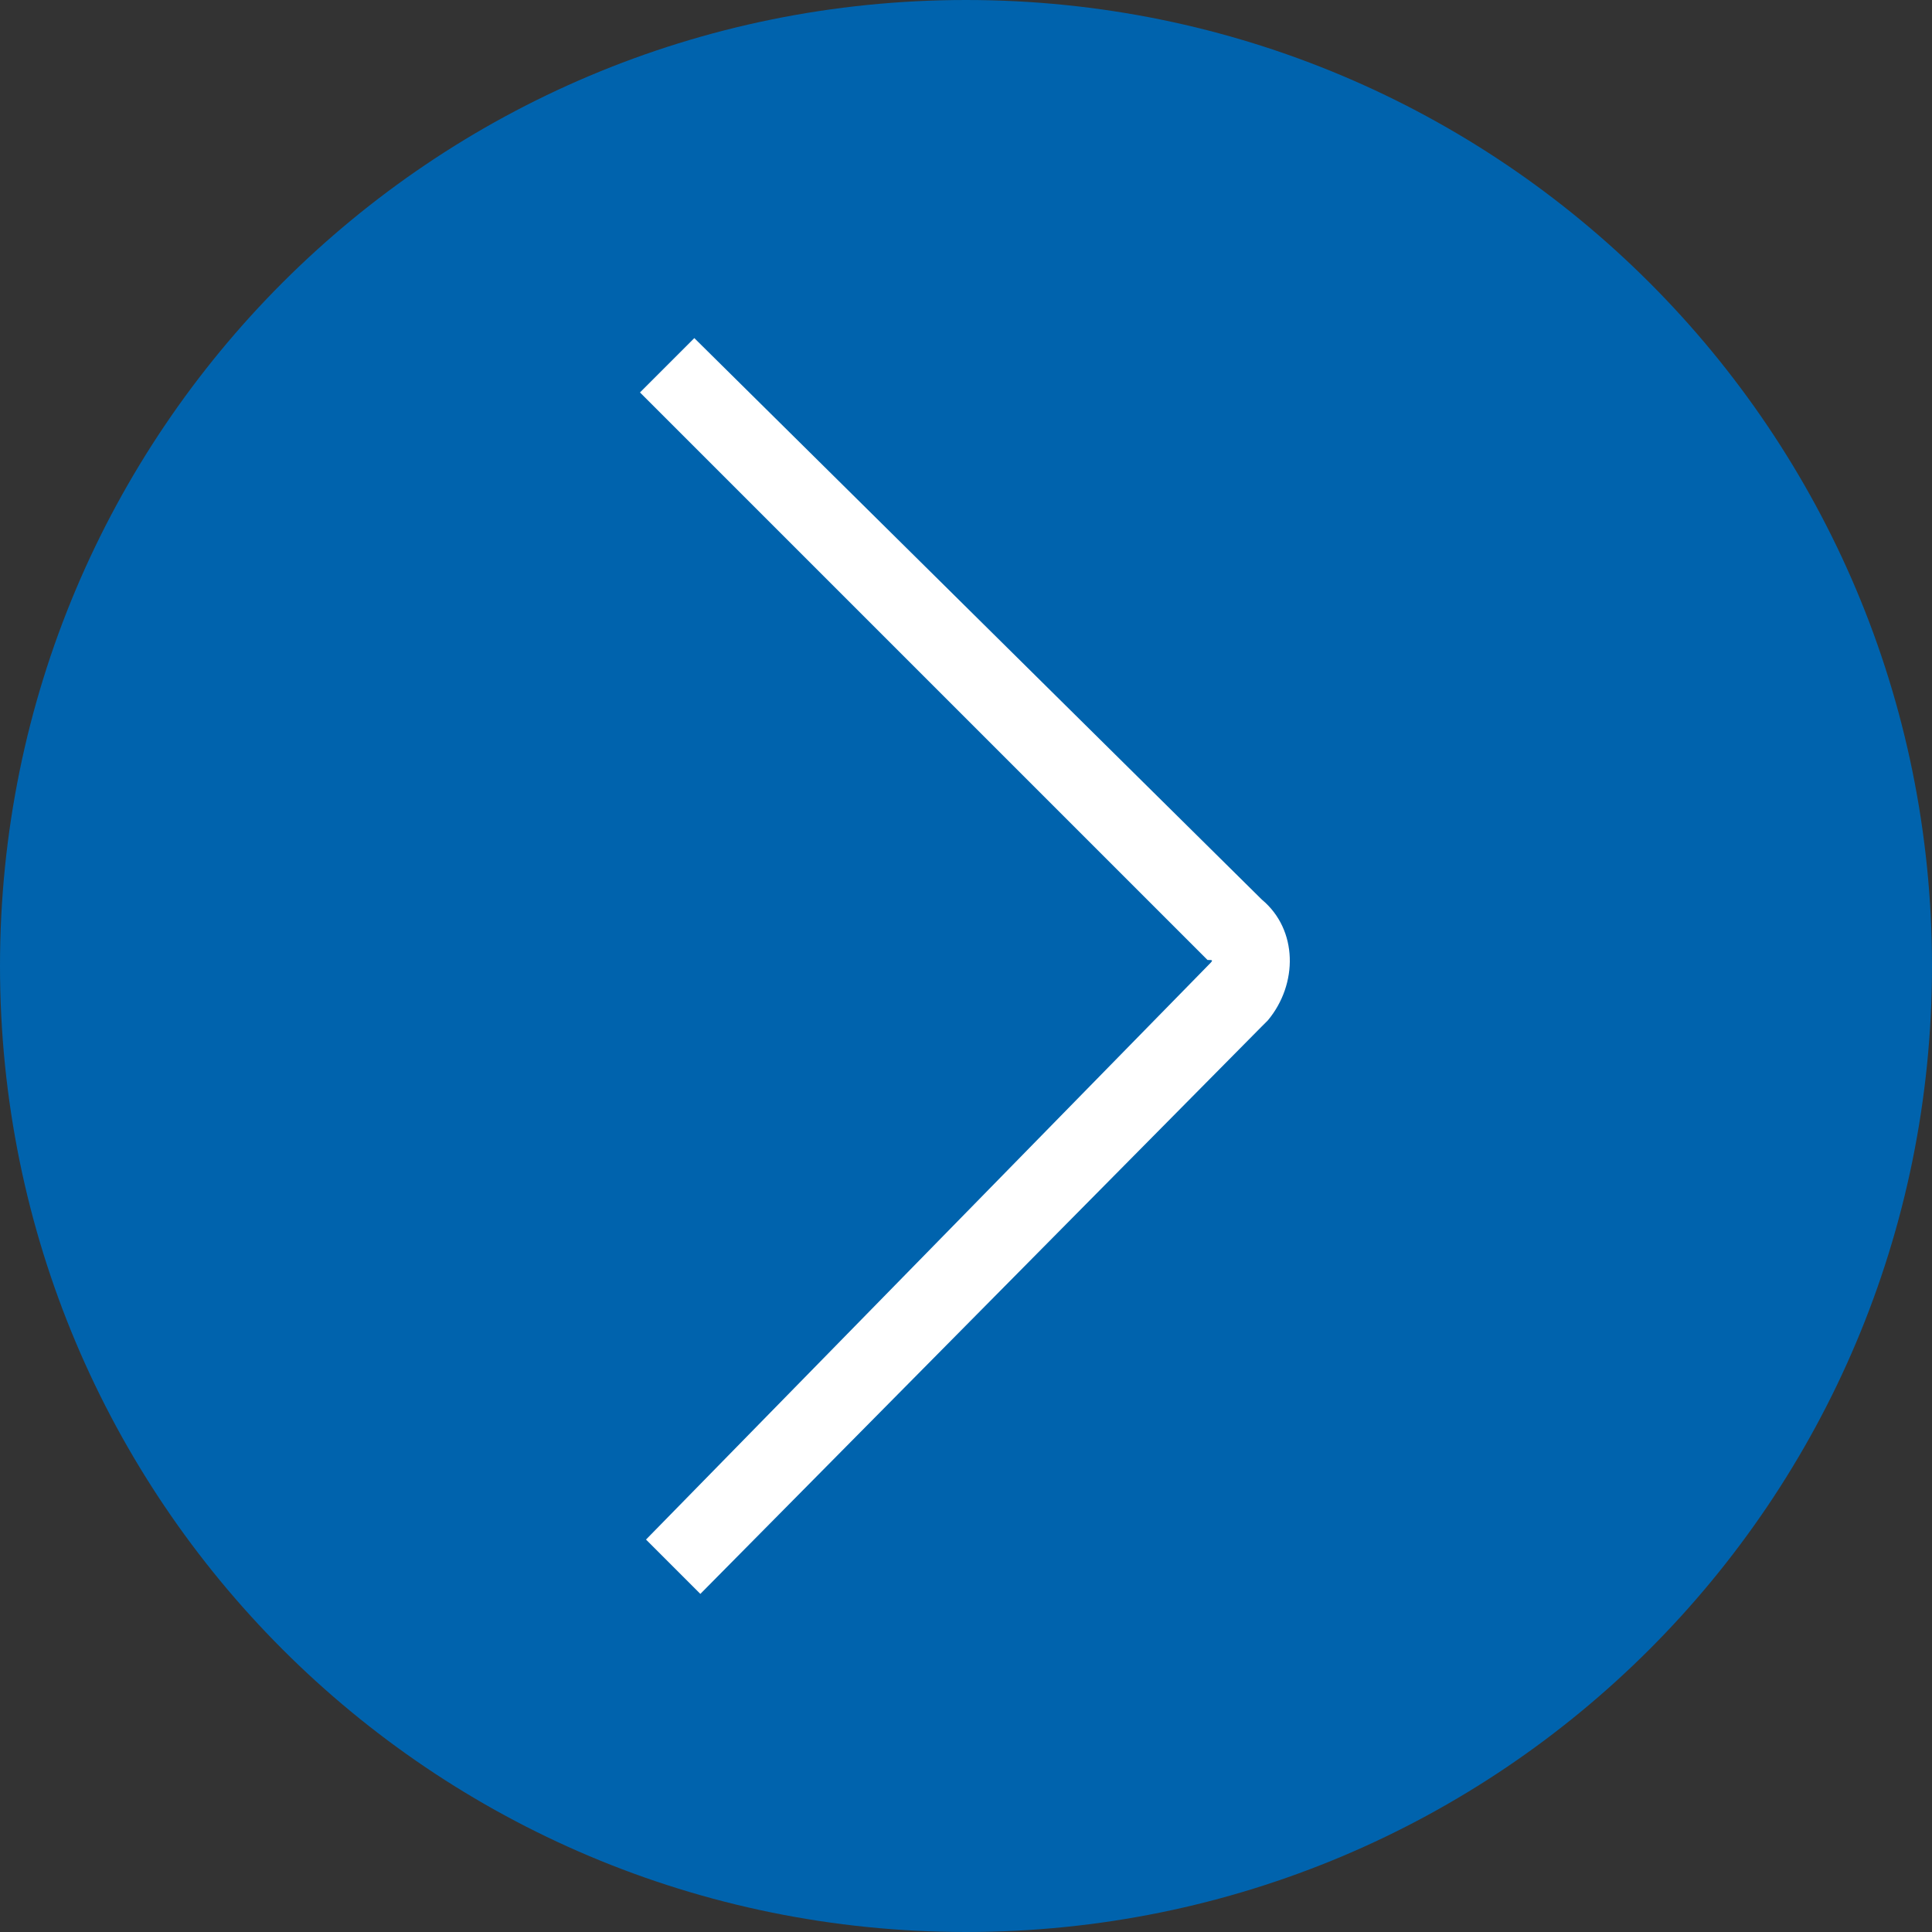
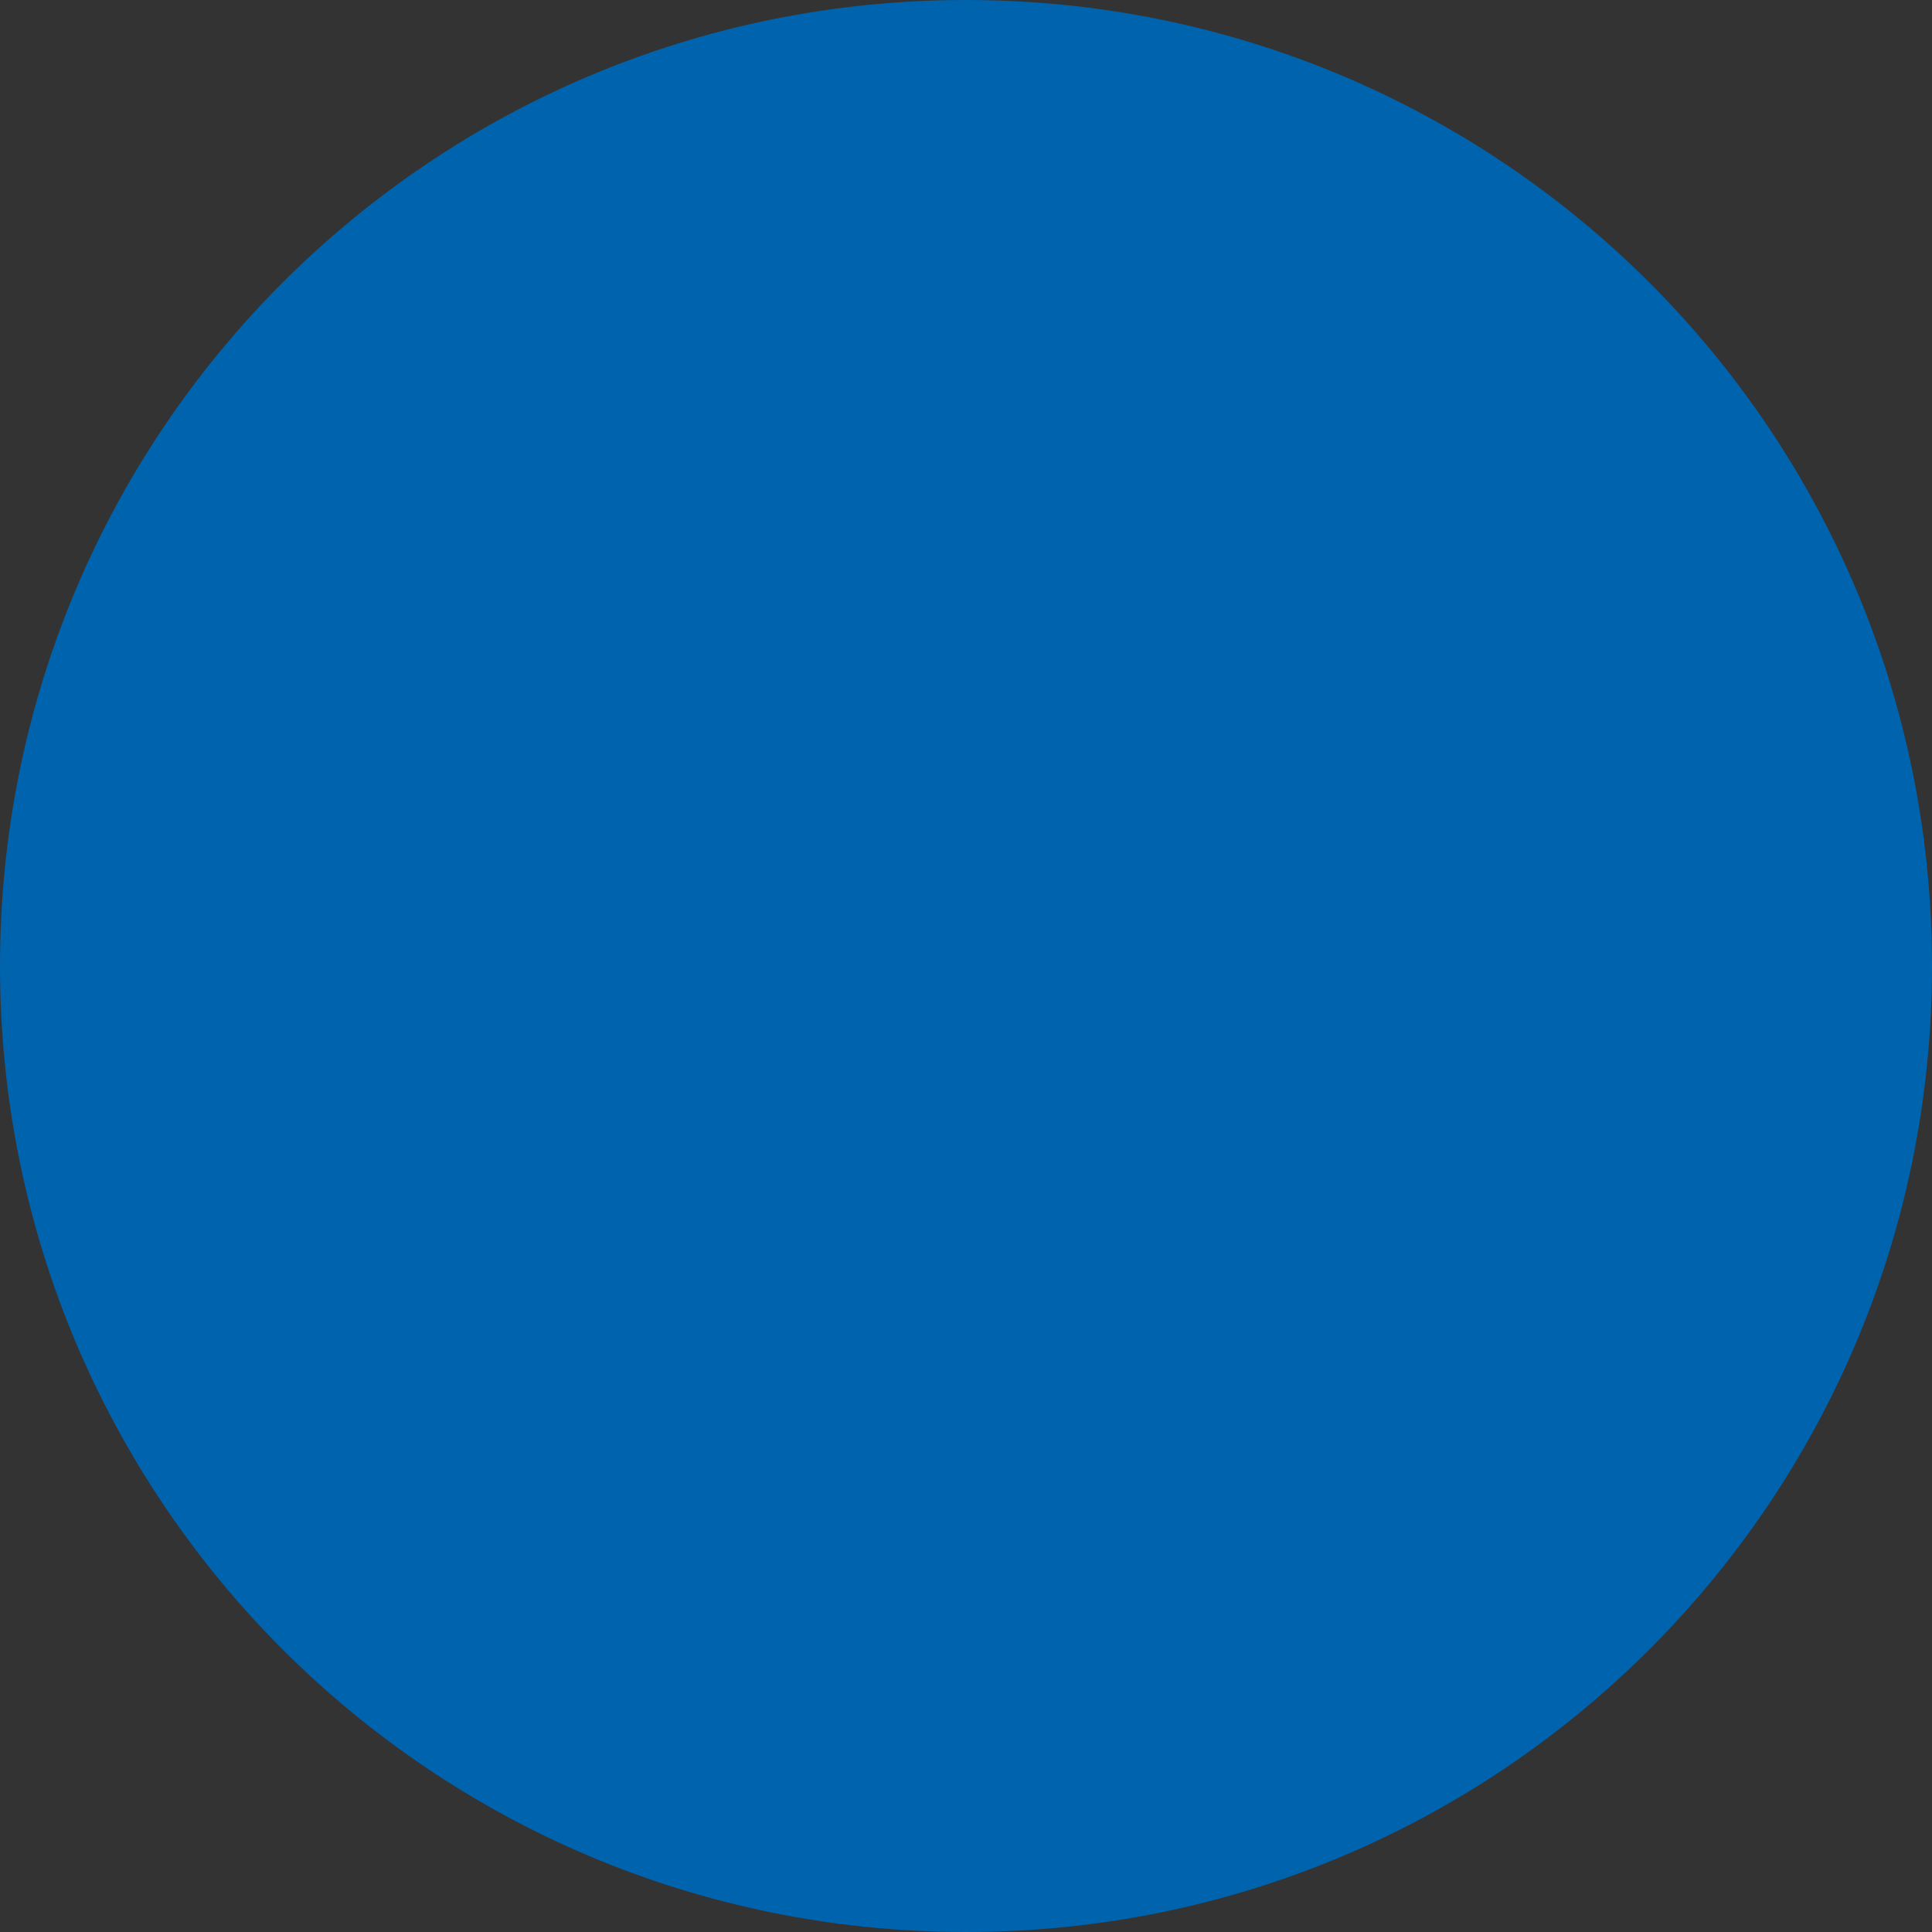
<svg xmlns="http://www.w3.org/2000/svg" version="1.1" id="Layer_1" x="0px" y="0px" viewBox="0 0 32 32" style="enable-background:new 0 0 32 32;" xml:space="preserve">
  <rect x="0" y="0" width="32" height="32" fill="#333333" stroke="none" />
  <style type="text/css">
	.st0{fill-rule:evenodd;clip-rule:evenodd;fill:#0063AD;stroke:#0063AD;stroke-width:2;}
	.st1{fill:#FFFFFF;}
</style>
-   <path class="st0" d="M16,1L16,1c8.3,0,15,6.7,15,15l0,0c0,8.3-6.7,15-15,15l0,0C7.7,31,1,24.3,1,16l0,0C1,7.7,7.7,1,16,1z" />
+   <path class="st0" d="M16,1L16,1c8.3,0,15,6.7,15,15l0,0c0,8.3-6.7,15-15,15l0,0C7.7,31,1,24.3,1,16l0,0C1,7.7,7.7,1,16,1" />
  <g>
    <g>
-       <path class="st1" d="M11.6,26.4l-0.9-0.9L20,16c0.1-0.1,0.1-0.1,0-0.1l-9.4-9.4l0.9-0.9l9.4,9.3c0.6,0.5,0.6,1.4,0.1,2L20.9,17    L11.6,26.4L11.6,26.4z" />
-     </g>
+       </g>
  </g>
</svg>